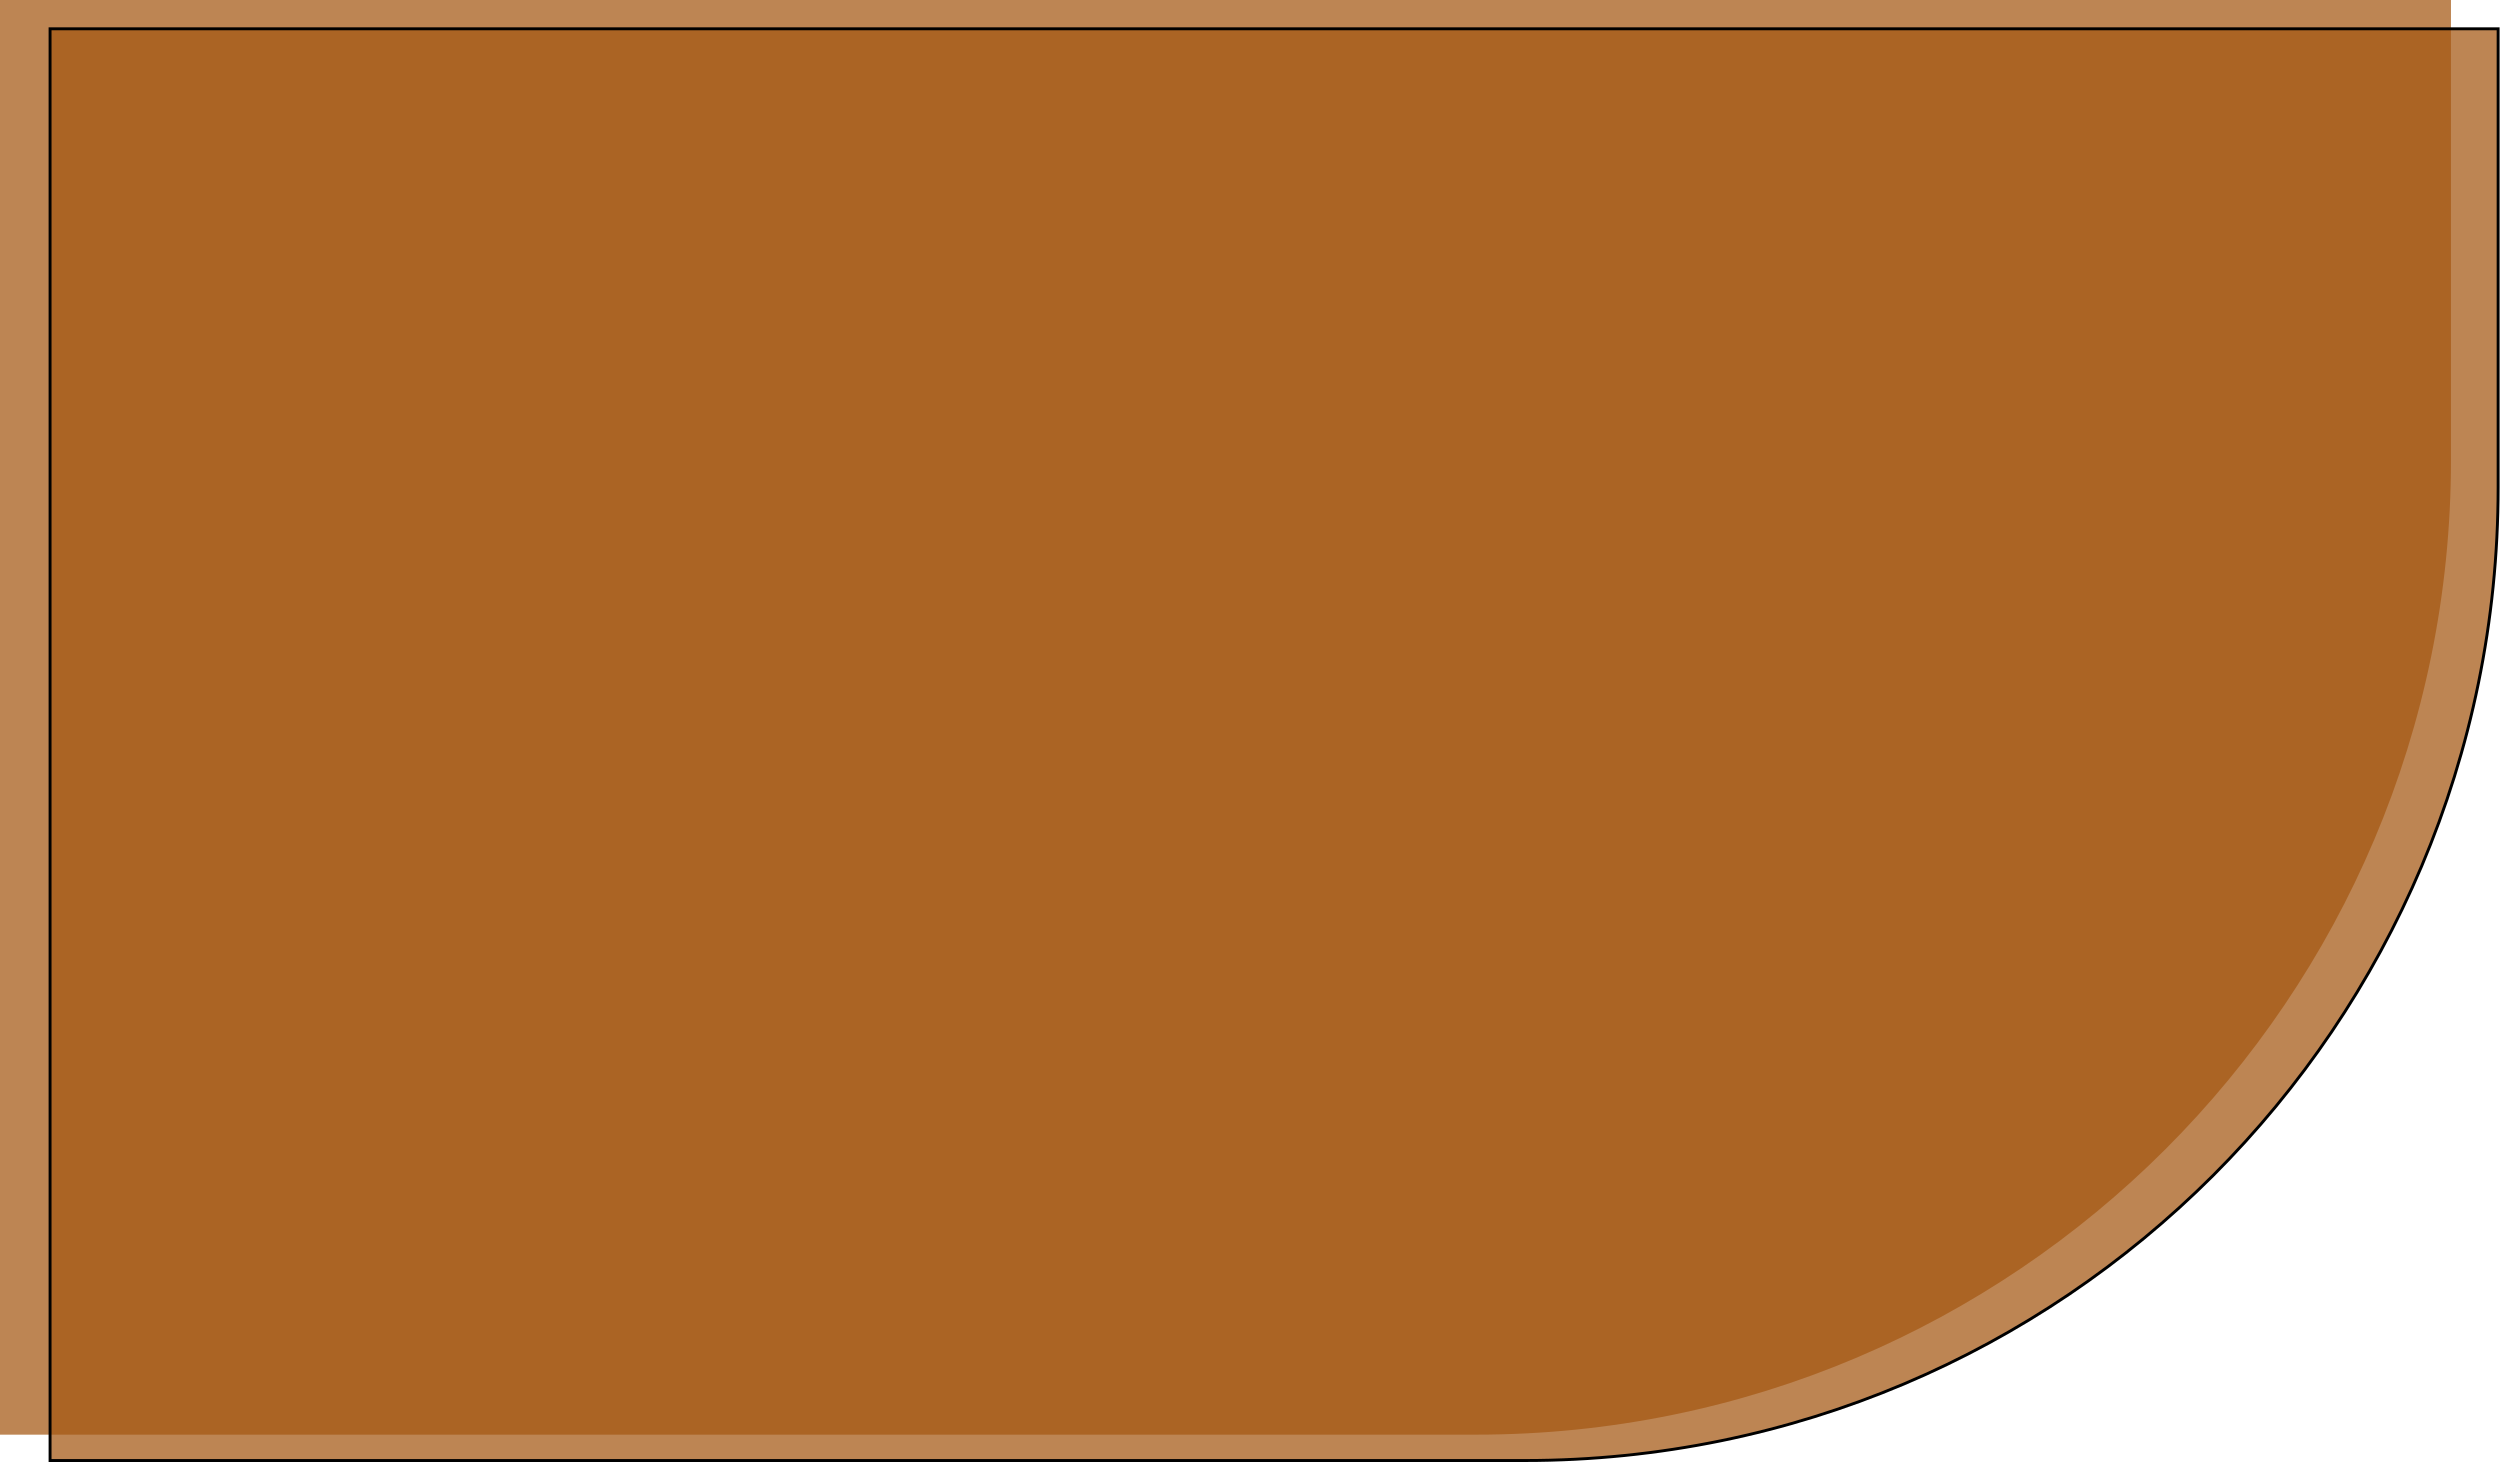
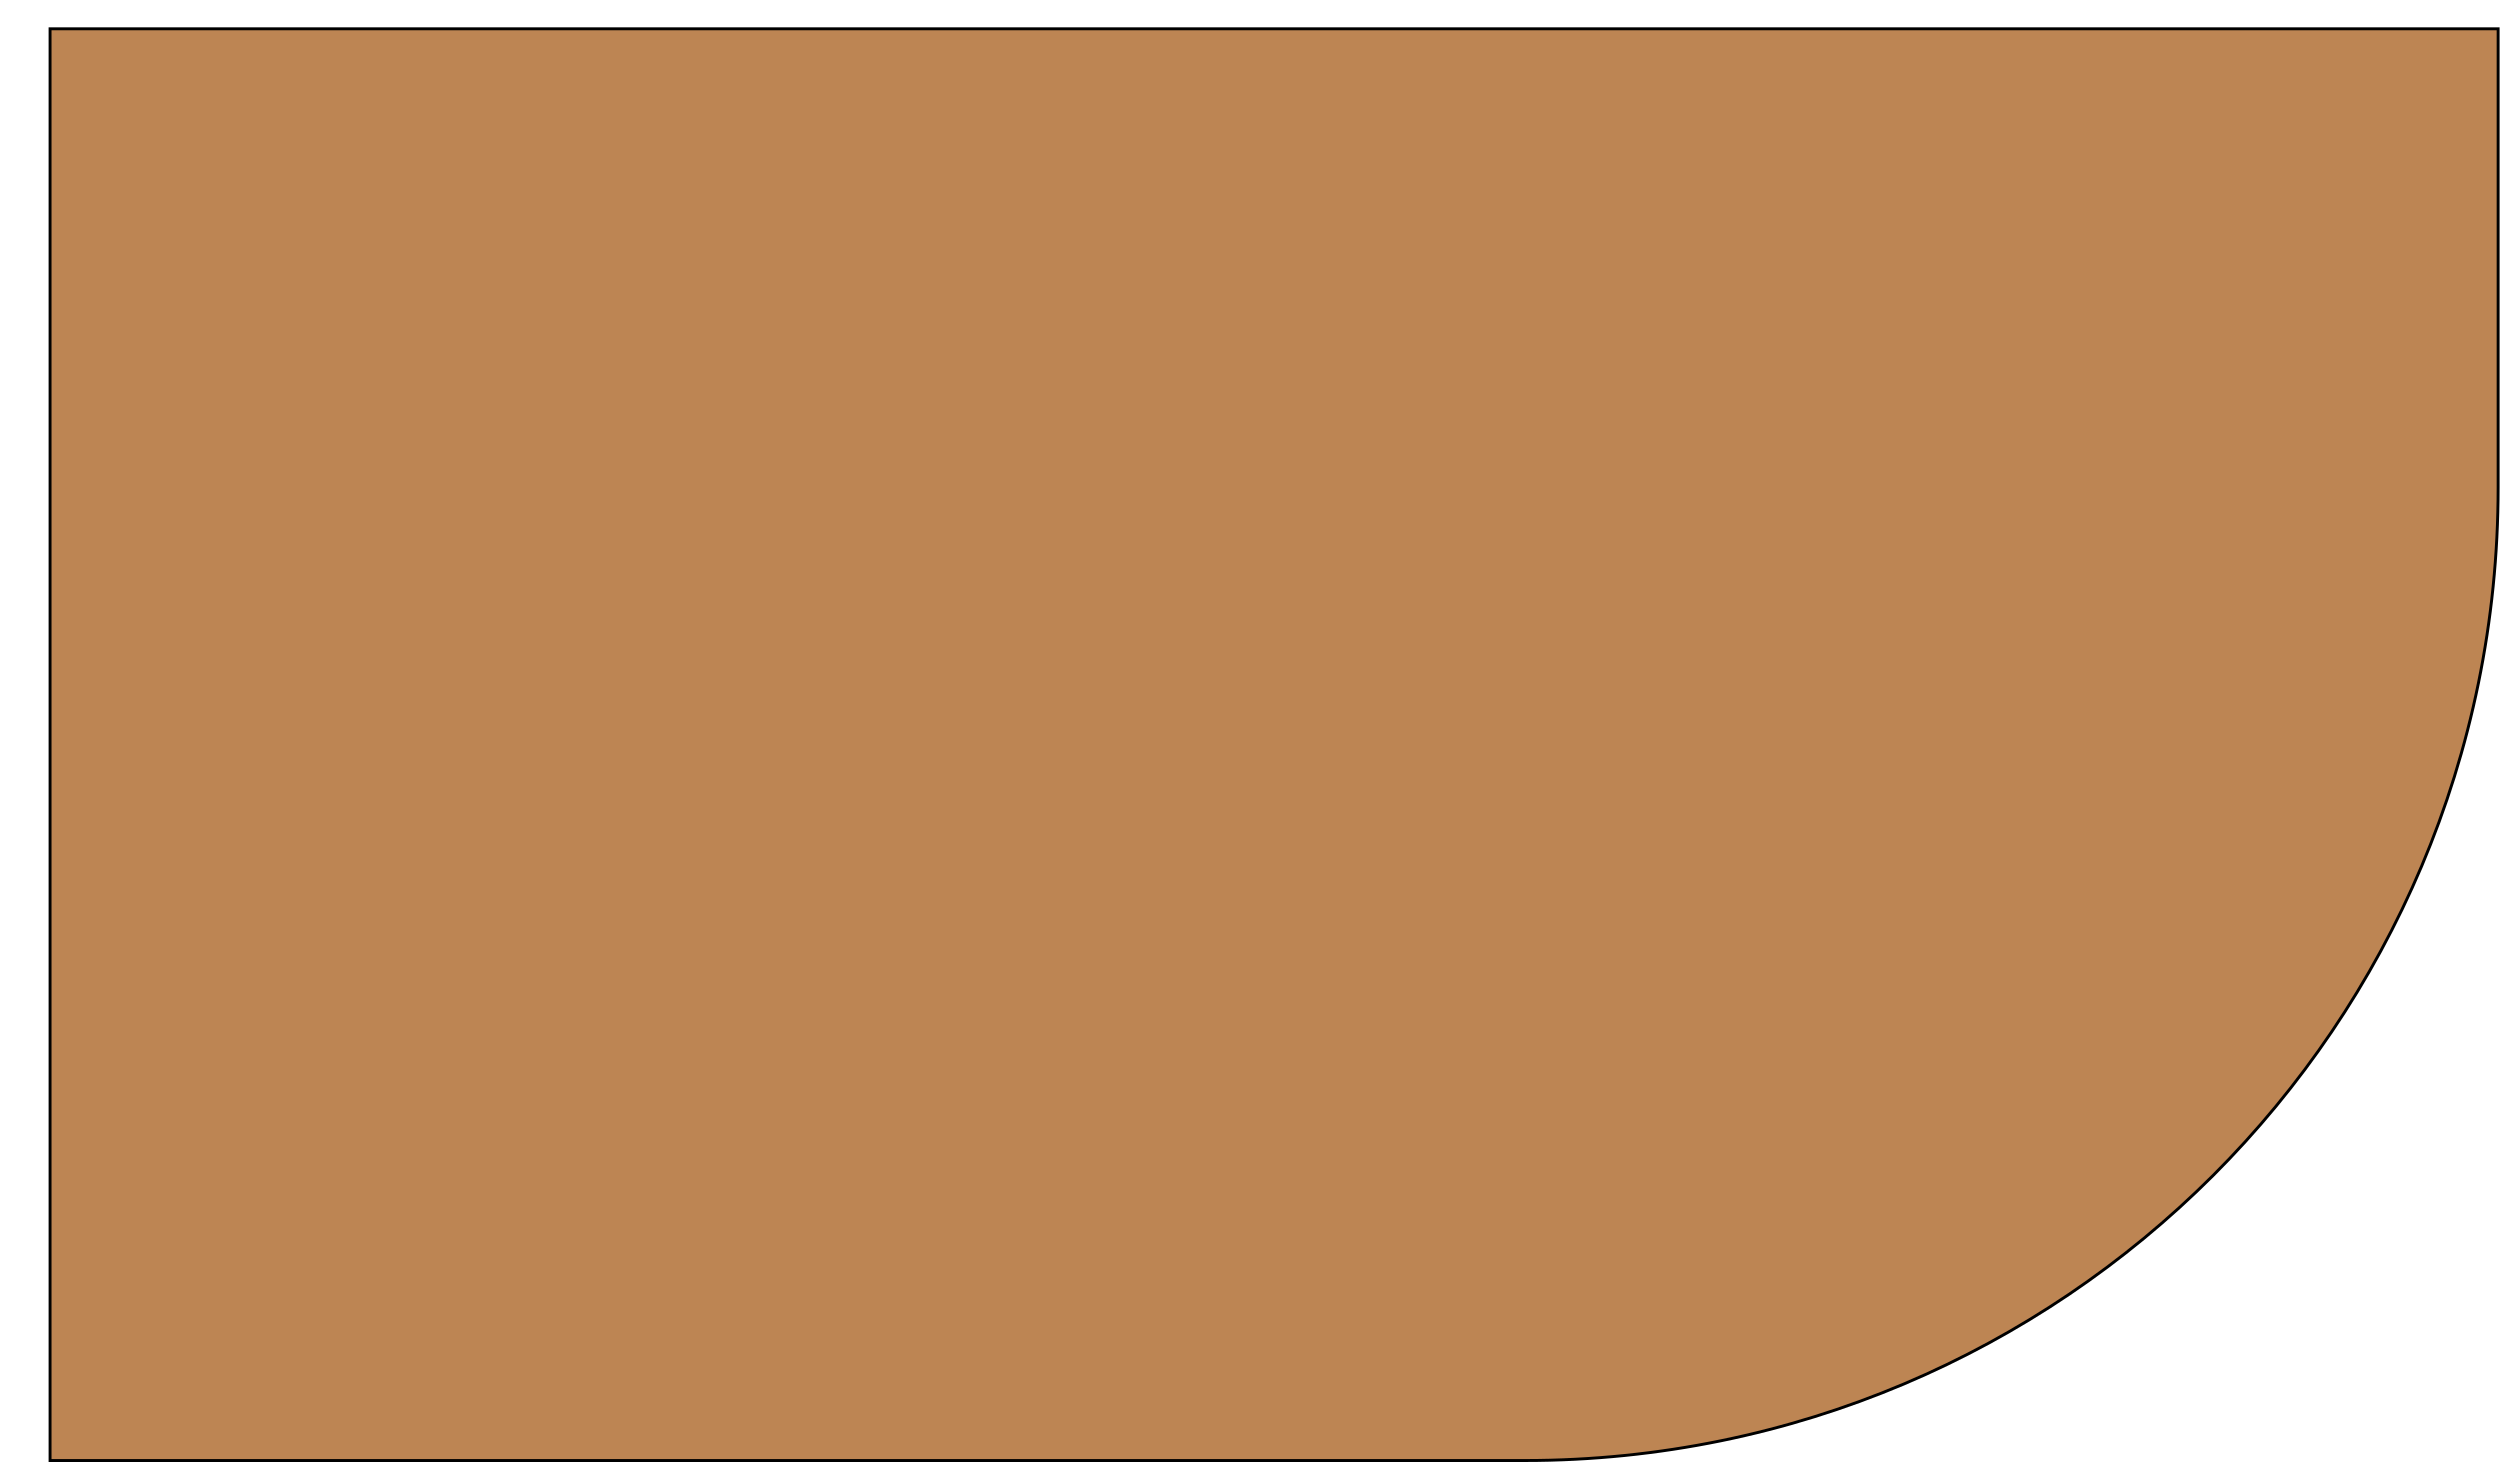
<svg xmlns="http://www.w3.org/2000/svg" width="513" height="300" viewBox="0 0 513 300" fill="none">
-   <path d="M502.941 94.39C502.941 204.847 413.398 294.39 302.941 294.39H0V-1.04904e-05H502.941V94.39Z" fill="#A55814" fill-opacity="0.73" />
  <path d="M312.916 299.7H10.274V5.91H512.616V100C512.616 210.291 423.207 299.7 312.916 299.7Z" fill="#A55814" fill-opacity="0.73" stroke="black" stroke-width="0.6" />
</svg>